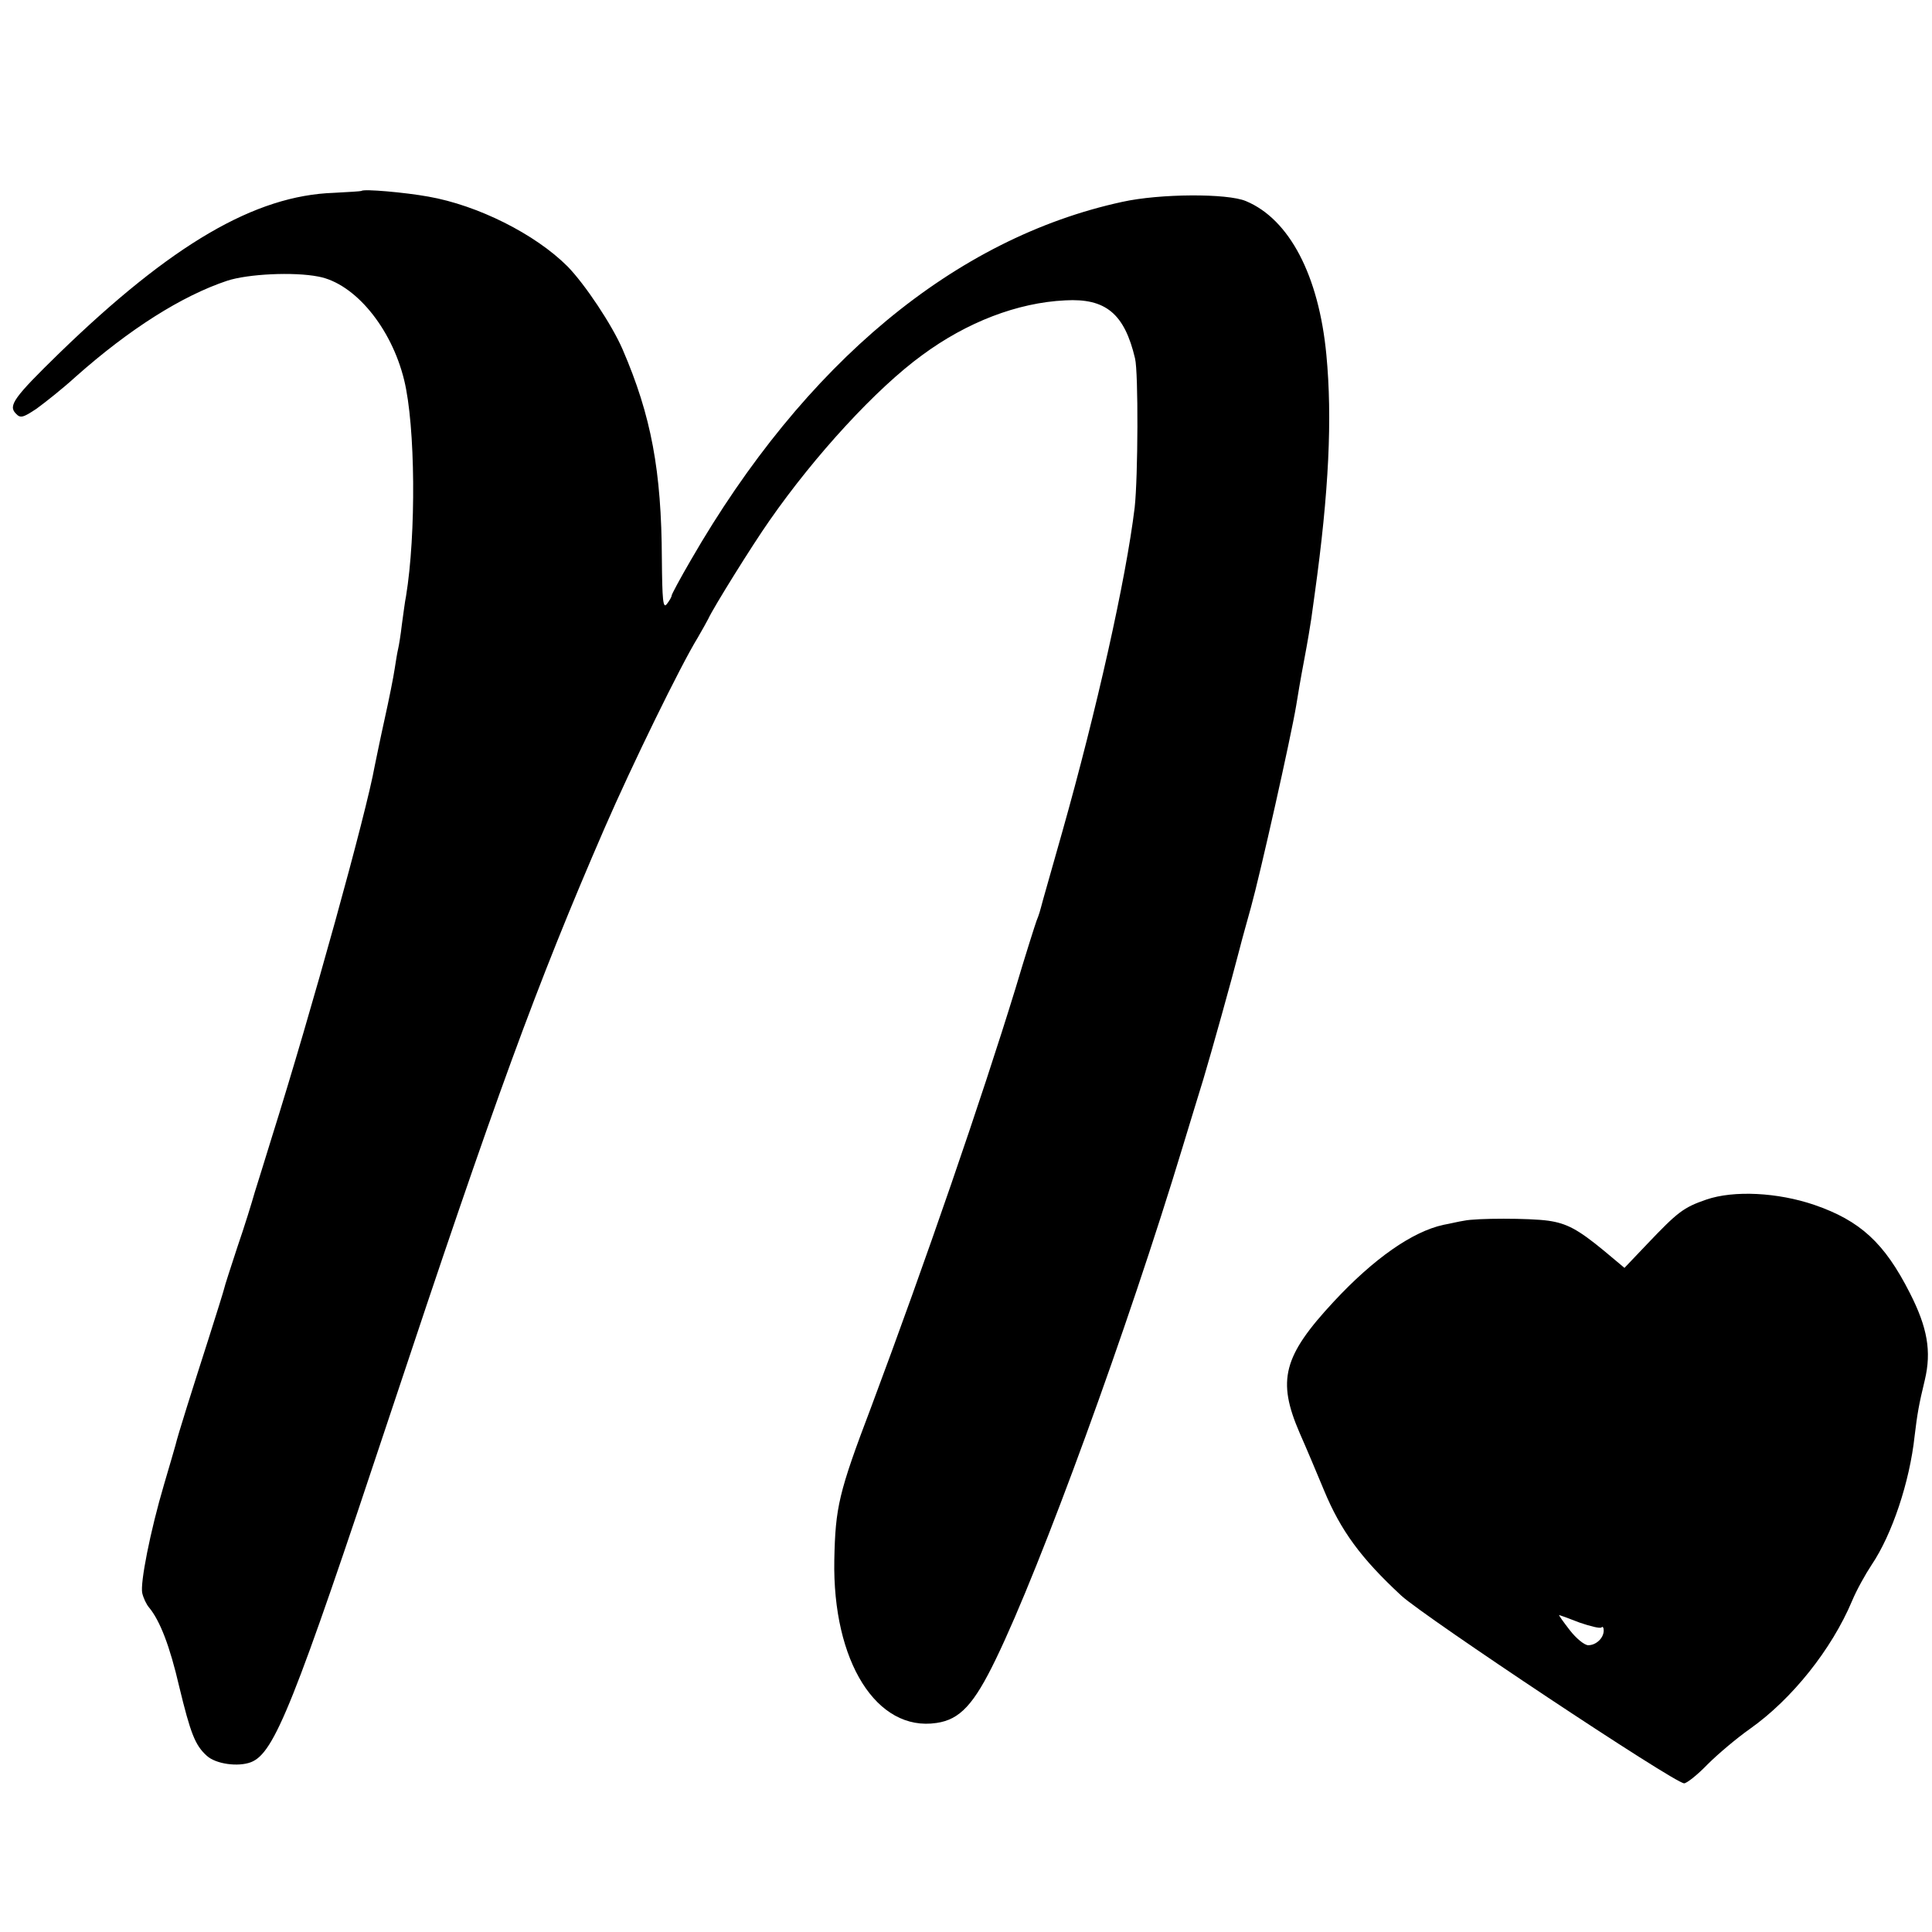
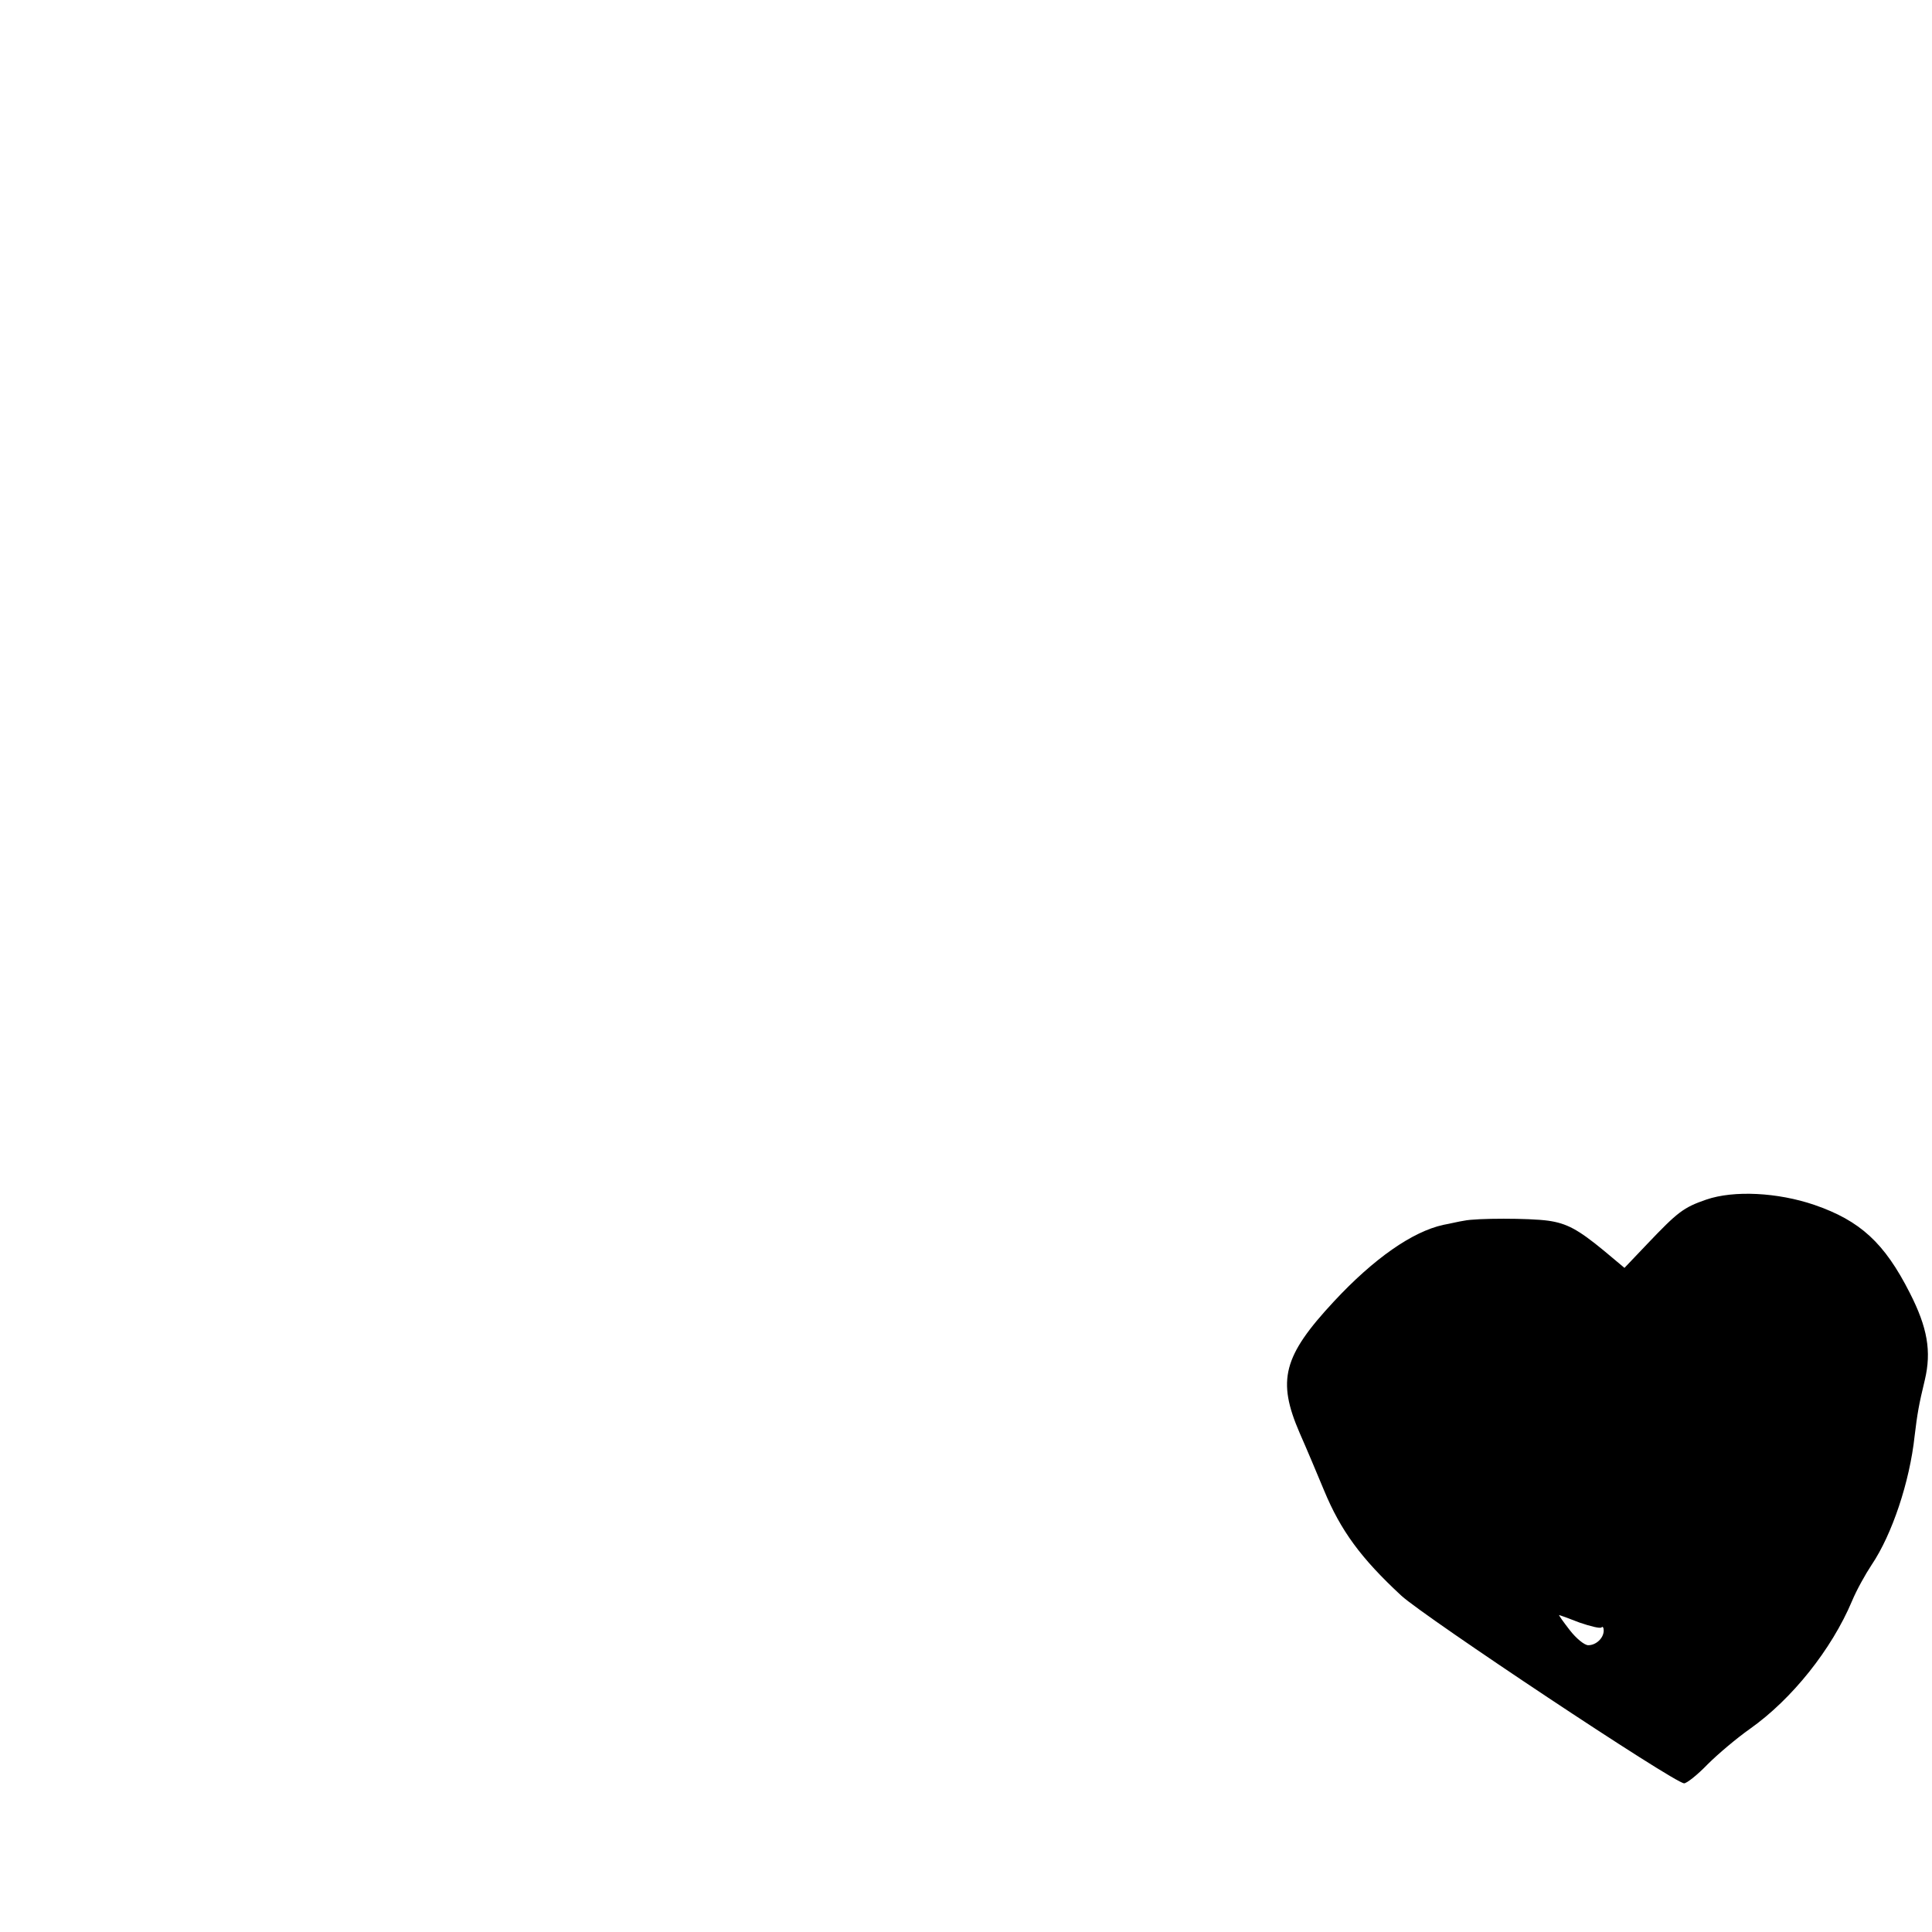
<svg xmlns="http://www.w3.org/2000/svg" version="1.0" width="512pt" height="512pt" viewBox="0 0 512 512" preserveAspectRatio="xMidYMid meet">
  <g transform="translate(0,512) scale(0.1,-0.1)" fill="#000000" stroke="none">
-     <path d="M958 4614 c-2 -1 -35 -3 -73 -5 -209 -7 -430 -136 -728 -425 -120 -117 -136 -139 -115 -160 12 -13 19 -11 55 13 22 16 69 53 104 85 142 126 281 214 401 254 55 18 176 24 242 11 96 -18 193 -135 227 -274 30 -122 32 -409 5 -573 -3 -14 -7 -47 -11 -75 -3 -27 -8 -57 -10 -65 -2 -8 -6 -32 -9 -52 -3 -21 -15 -81 -27 -135 -12 -54 -23 -109 -26 -123 -22 -124 -167 -648 -273 -985 -17 -55 -37 -120 -45 -145 -7 -25 -27 -90 -46 -145 -18 -55 -34 -104 -35 -110 -1 -5 -20 -66 -42 -135 -42 -131 -81 -254 -87 -280 -2 -8 -16 -55 -30 -103 -37 -125 -64 -263 -58 -289 3 -13 11 -30 18 -38 29 -35 55 -102 80 -210 30 -124 42 -155 73 -183 24 -22 83 -30 117 -17 62 24 113 151 370 925 278 837 387 1135 567 1550 74 170 201 430 247 505 11 19 24 42 28 50 13 29 117 196 162 260 121 174 284 351 405 439 118 87 252 139 379 145 107 6 157 -35 185 -154 9 -37 8 -314 -1 -395 -23 -190 -101 -538 -192 -860 -25 -88 -48 -169 -51 -180 -8 -30 -10 -38 -17 -55 -3 -8 -29 -89 -56 -180 -90 -293 -238 -723 -382 -1108 -87 -229 -95 -266 -98 -406 -5 -269 112 -456 271 -432 62 9 99 49 157 169 120 247 350 878 495 1357 19 63 44 144 55 180 21 70 75 263 96 345 7 28 21 77 30 110 25 90 106 451 120 535 3 19 12 73 21 120 9 47 17 96 19 110 2 14 6 43 9 65 38 273 47 467 31 635 -20 210 -98 359 -213 407 -49 21 -229 20 -328 -2 -443 -96 -842 -427 -1143 -949 -28 -48 -51 -91 -51 -94 0 -4 -6 -14 -13 -23 -10 -13 -12 11 -13 120 -1 233 -28 379 -104 555 -28 65 -100 173 -146 220 -86 86 -238 162 -369 185 -61 11 -172 21 -177 15z" />
    <path d="M4522 1941 c-61 -21 -76 -33 -157 -118 l-60 -63 -55 46 c-68 56 -98 72 -147 79 -50 7 -191 7 -223 0 -14 -2 -38 -8 -55 -11 -82 -18 -184 -89 -290 -203 -135 -145 -151 -209 -91 -348 19 -43 48 -112 65 -153 44 -106 97 -179 205 -279 64 -58 721 -495 749 -497 7 0 35 22 62 50 28 28 78 70 112 94 112 79 217 211 271 339 12 29 36 72 52 96 54 80 101 220 114 342 7 58 11 82 27 148 18 76 7 139 -40 231 -67 132 -131 191 -253 233 -97 33 -213 39 -286 14z m-336 -1121 c29 -10 54 -16 58 -13 3 4 6 0 6 -8 0 -20 -20 -39 -41 -39 -10 0 -32 18 -49 40 -17 22 -30 40 -28 40 1 0 26 -9 54 -20z" />
  </g>
</svg>